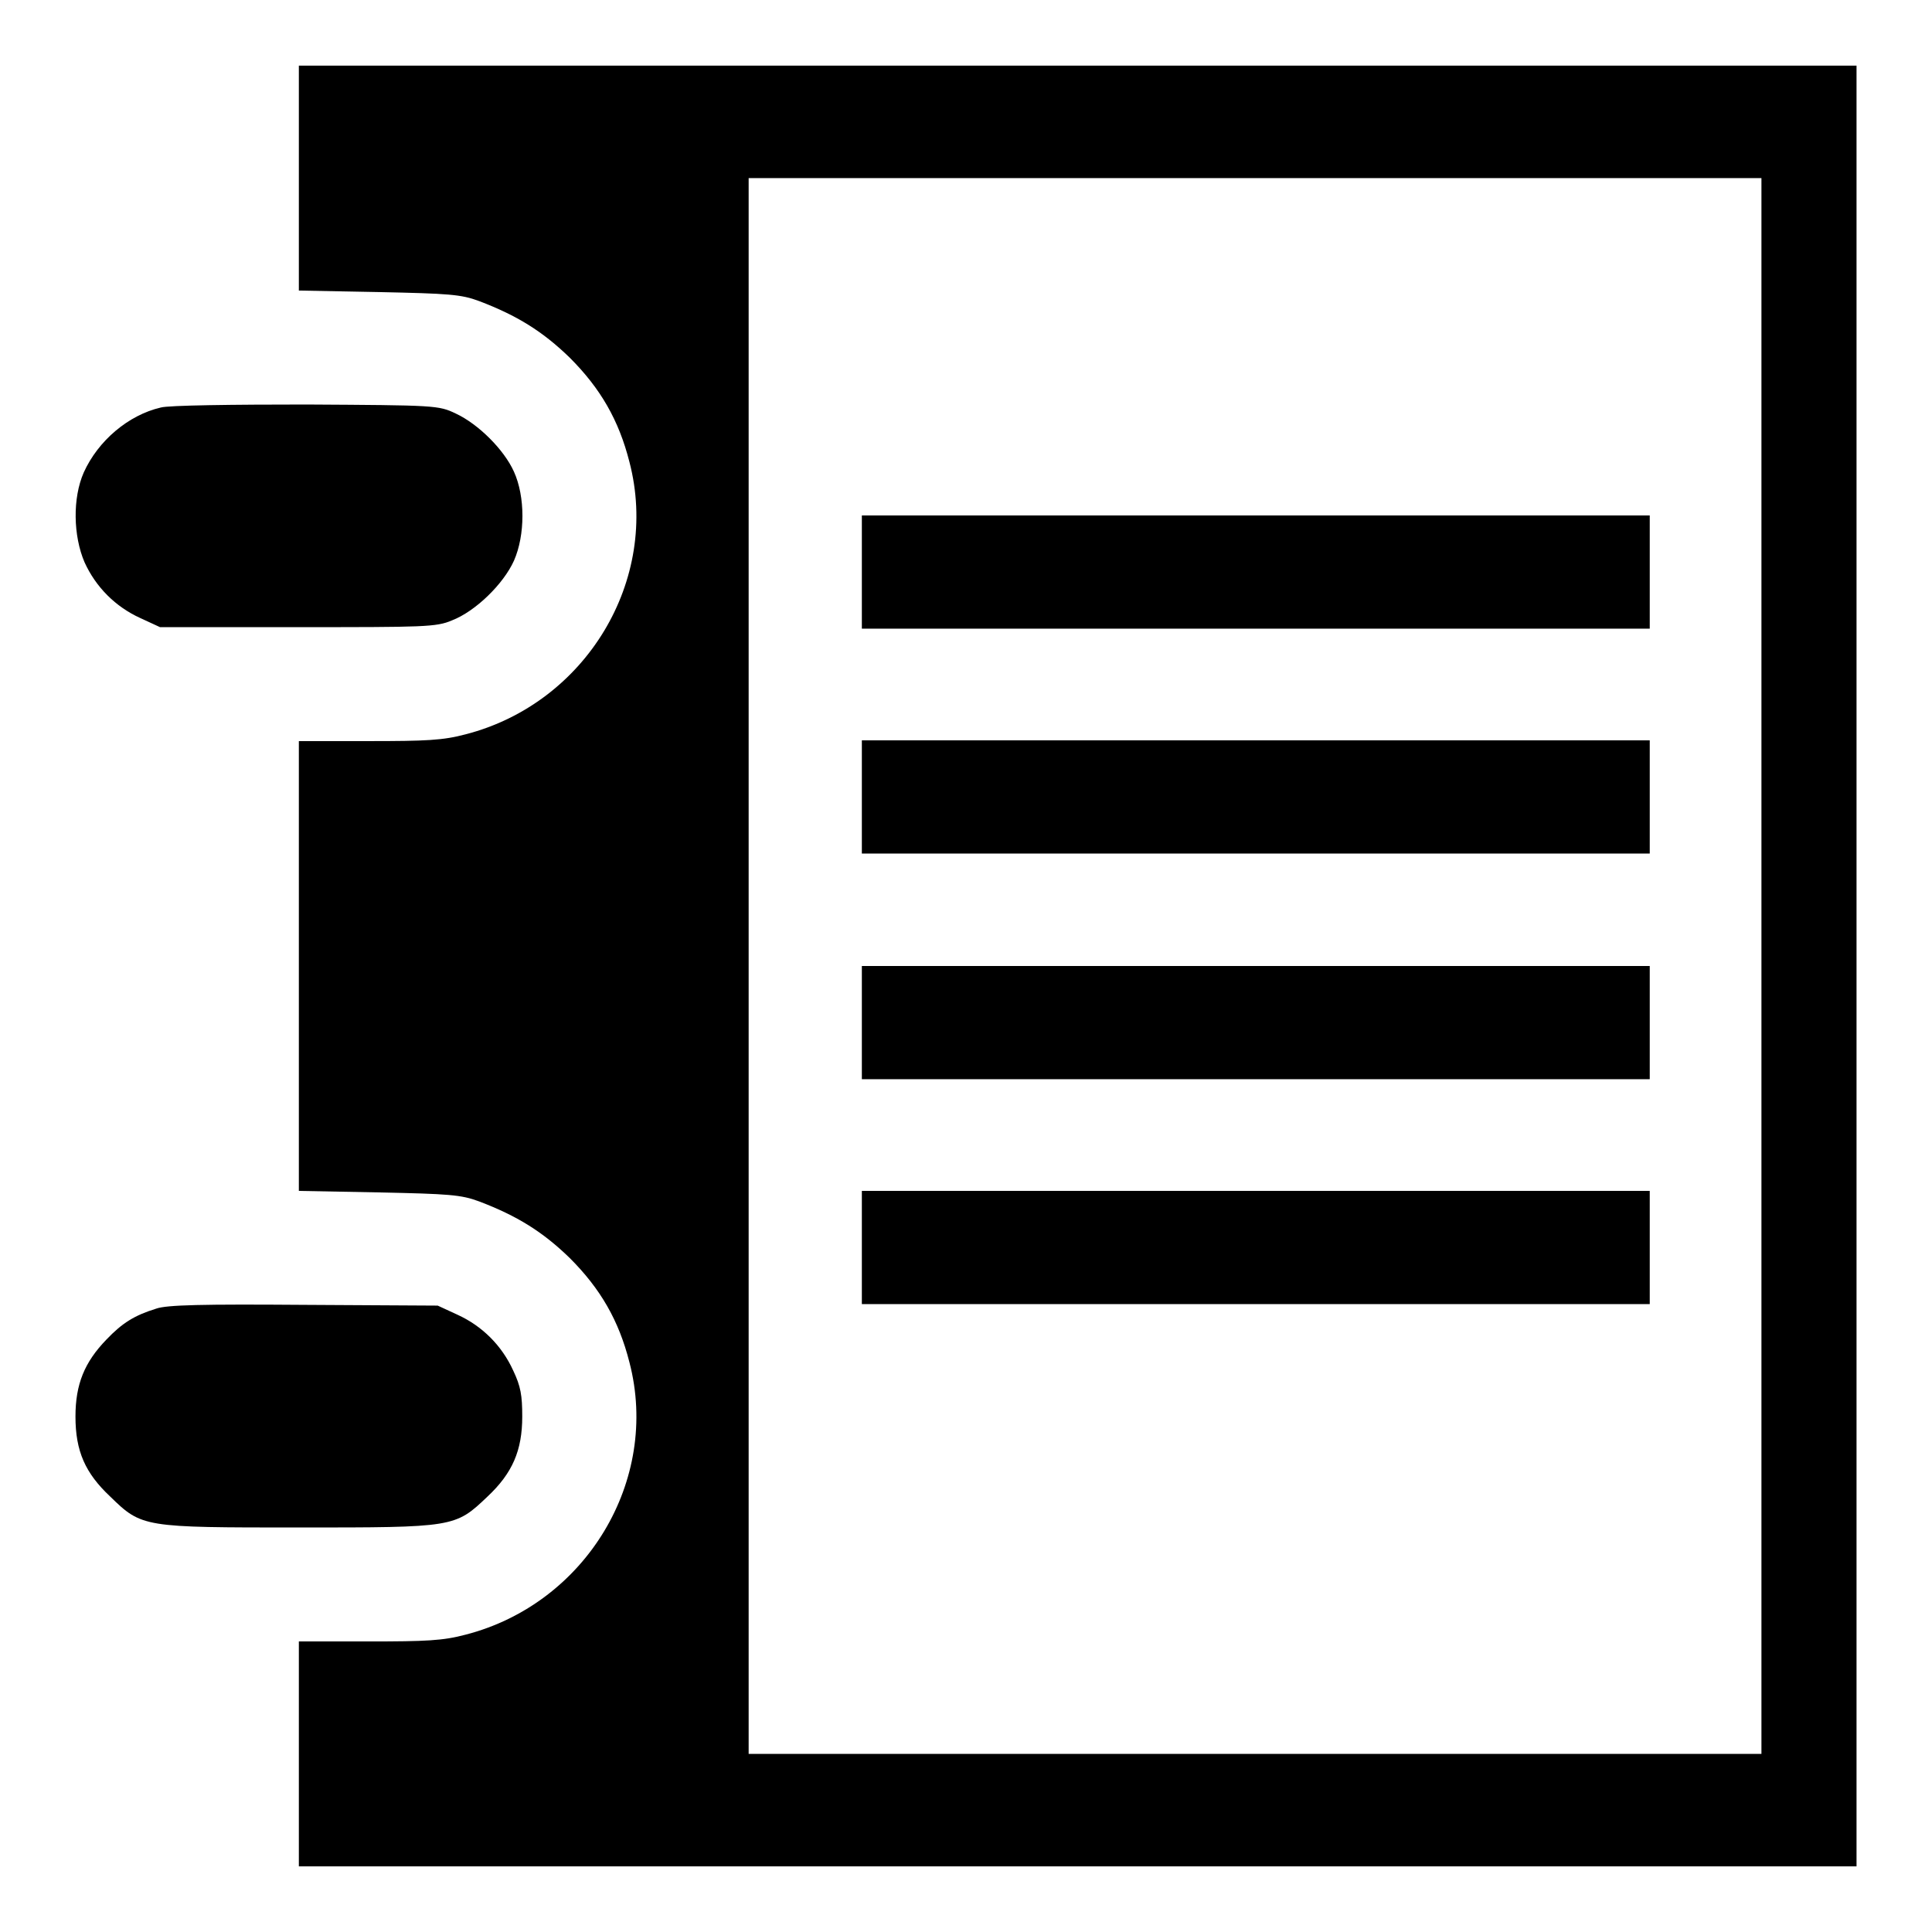
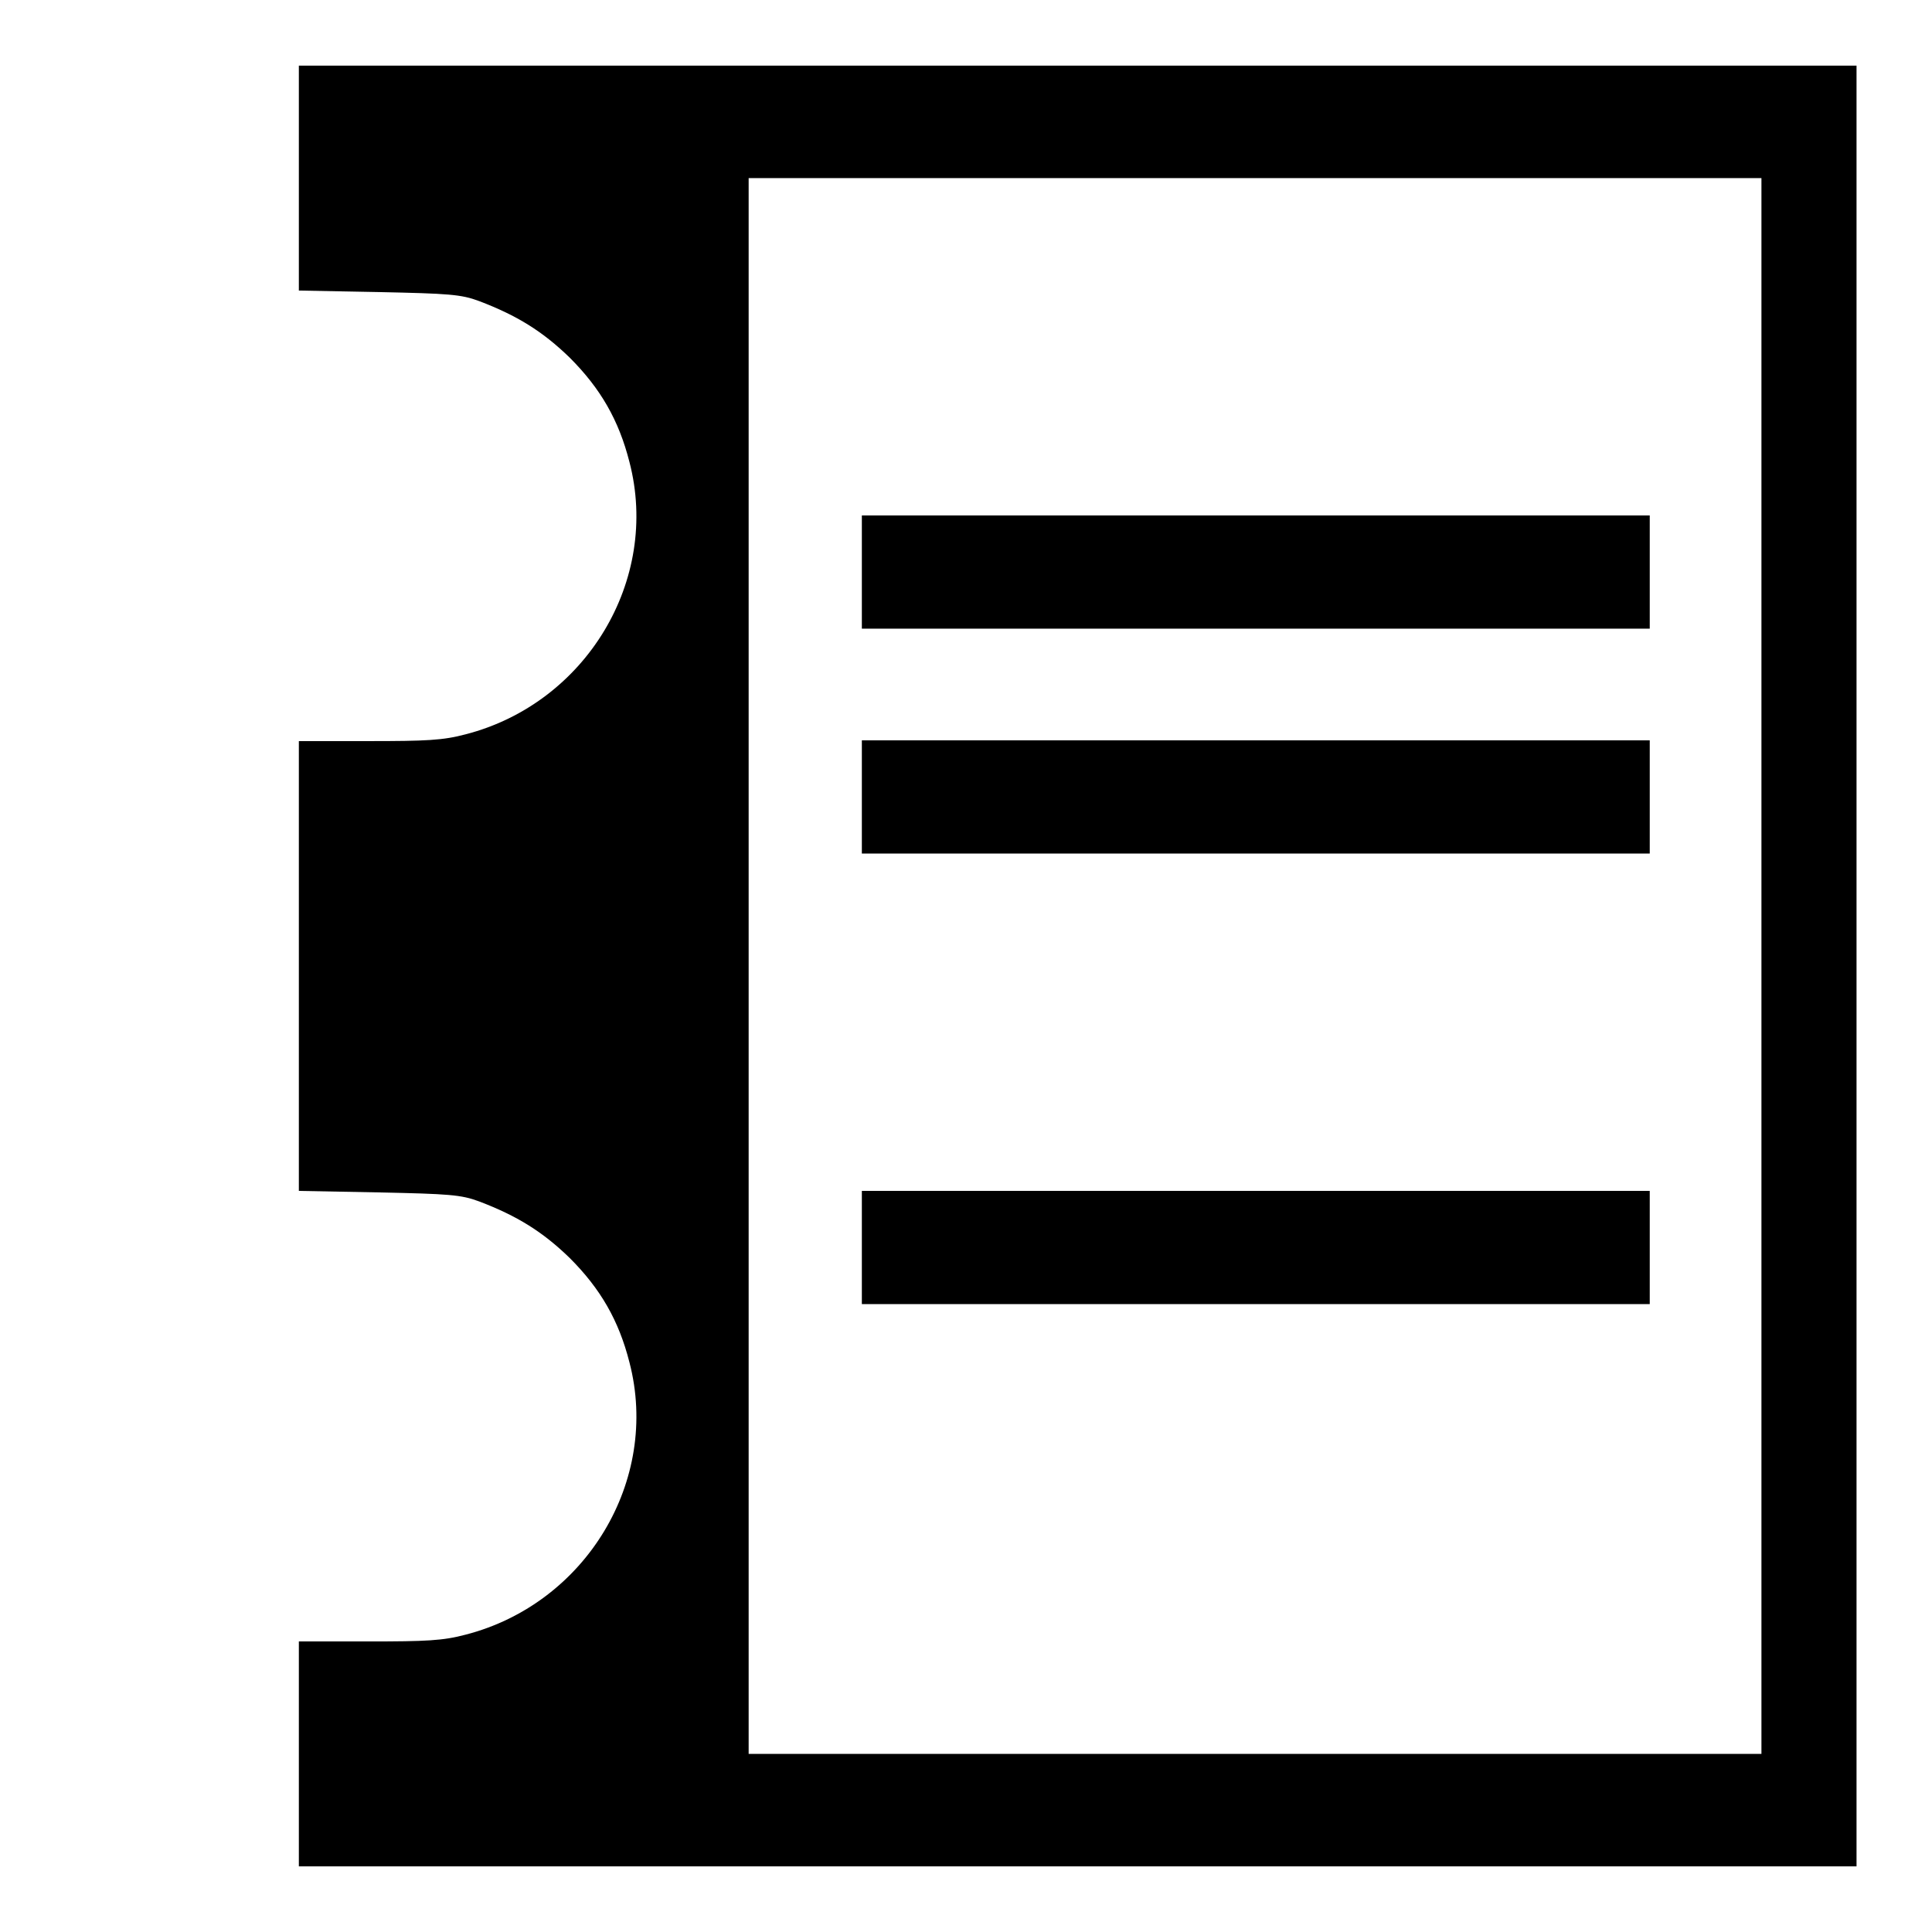
<svg xmlns="http://www.w3.org/2000/svg" version="1.1" x="0px" y="0px" viewBox="0 0 256 256" enable-background="new 0 0 256 256" xml:space="preserve">
  <g>
    <g>
      <g>
        <path fill="#000000" d="M39.6,23.6v14.9l10.6,0.2c9.3,0.2,10.9,0.3,13.3,1.2c5,1.9,8.4,4,12,7.5c4.1,4.1,6.5,8.3,7.9,13.8c4.1,15.7-5.8,32-21.7,36.1c-3,0.8-5.2,0.9-12.9,0.9h-9.2V128v29.8l10.6,0.2c9.3,0.2,10.9,0.3,13.3,1.2c5,1.9,8.4,4,12,7.5c4.1,4.1,6.5,8.3,7.9,13.8c4.1,15.7-5.8,32-21.7,36.1c-3,0.8-5.2,0.9-12.9,0.9h-9.2v14.9v14.9h103.2H246V128V8.7H142.8H39.6V23.6z M233.4,128v104.4h-67.1H99.2V128V23.6h67.1h67.1L233.4,128L233.4,128z" />
        <path fill="#000000" d="M114.2,75.8v7.5h52.2h52.2v-7.5v-7.5h-52.2h-52.2V75.8z" />
        <path fill="#000000" d="M114.2,105.6v7.5h52.2h52.2v-7.5v-7.5h-52.2h-52.2V105.6z" />
-         <path fill="#000000" d="M114.2,135.5v7.5h52.2h52.2v-7.5V128h-52.2h-52.2V135.5z" />
        <path fill="#000000" d="M114.2,165.3v7.5h52.2h52.2v-7.5v-7.5h-52.2h-52.2V165.3z" />
-         <path fill="#000000" d="M21.3,54c-4.3,1-8.3,4.4-10.2,8.6c-1.5,3.4-1.4,8.4,0.1,11.9c1.5,3.3,4.1,5.9,7.4,7.4l2.6,1.2h18.2c16.8,0,18.4,0,20.5-0.9c3.1-1.2,6.8-4.8,8.2-7.9c1.5-3.4,1.5-8.5,0-11.8c-1.3-2.9-4.7-6.3-7.7-7.7c-2.3-1.1-2.7-1.1-19.8-1.2C31,53.6,22.3,53.7,21.3,54z" />
-         <path fill="#000000" d="M20.7,173.4c-2.9,0.9-4.5,1.9-6.6,4.1c-2.9,3-4.1,5.9-4.1,10.2c0,4.6,1.3,7.5,4.6,10.6c4.2,4.1,4.4,4.1,25,4.1c20.6,0,20.7,0,25-4.1c3.3-3.1,4.6-6.1,4.6-10.6c0-2.8-0.2-4-1.2-6.1c-1.5-3.3-4.1-5.9-7.4-7.4L58,173l-17.7-0.1C26.9,172.8,22.1,172.9,20.7,173.4z" />
      </g>
    </g>
  </g>
</svg>